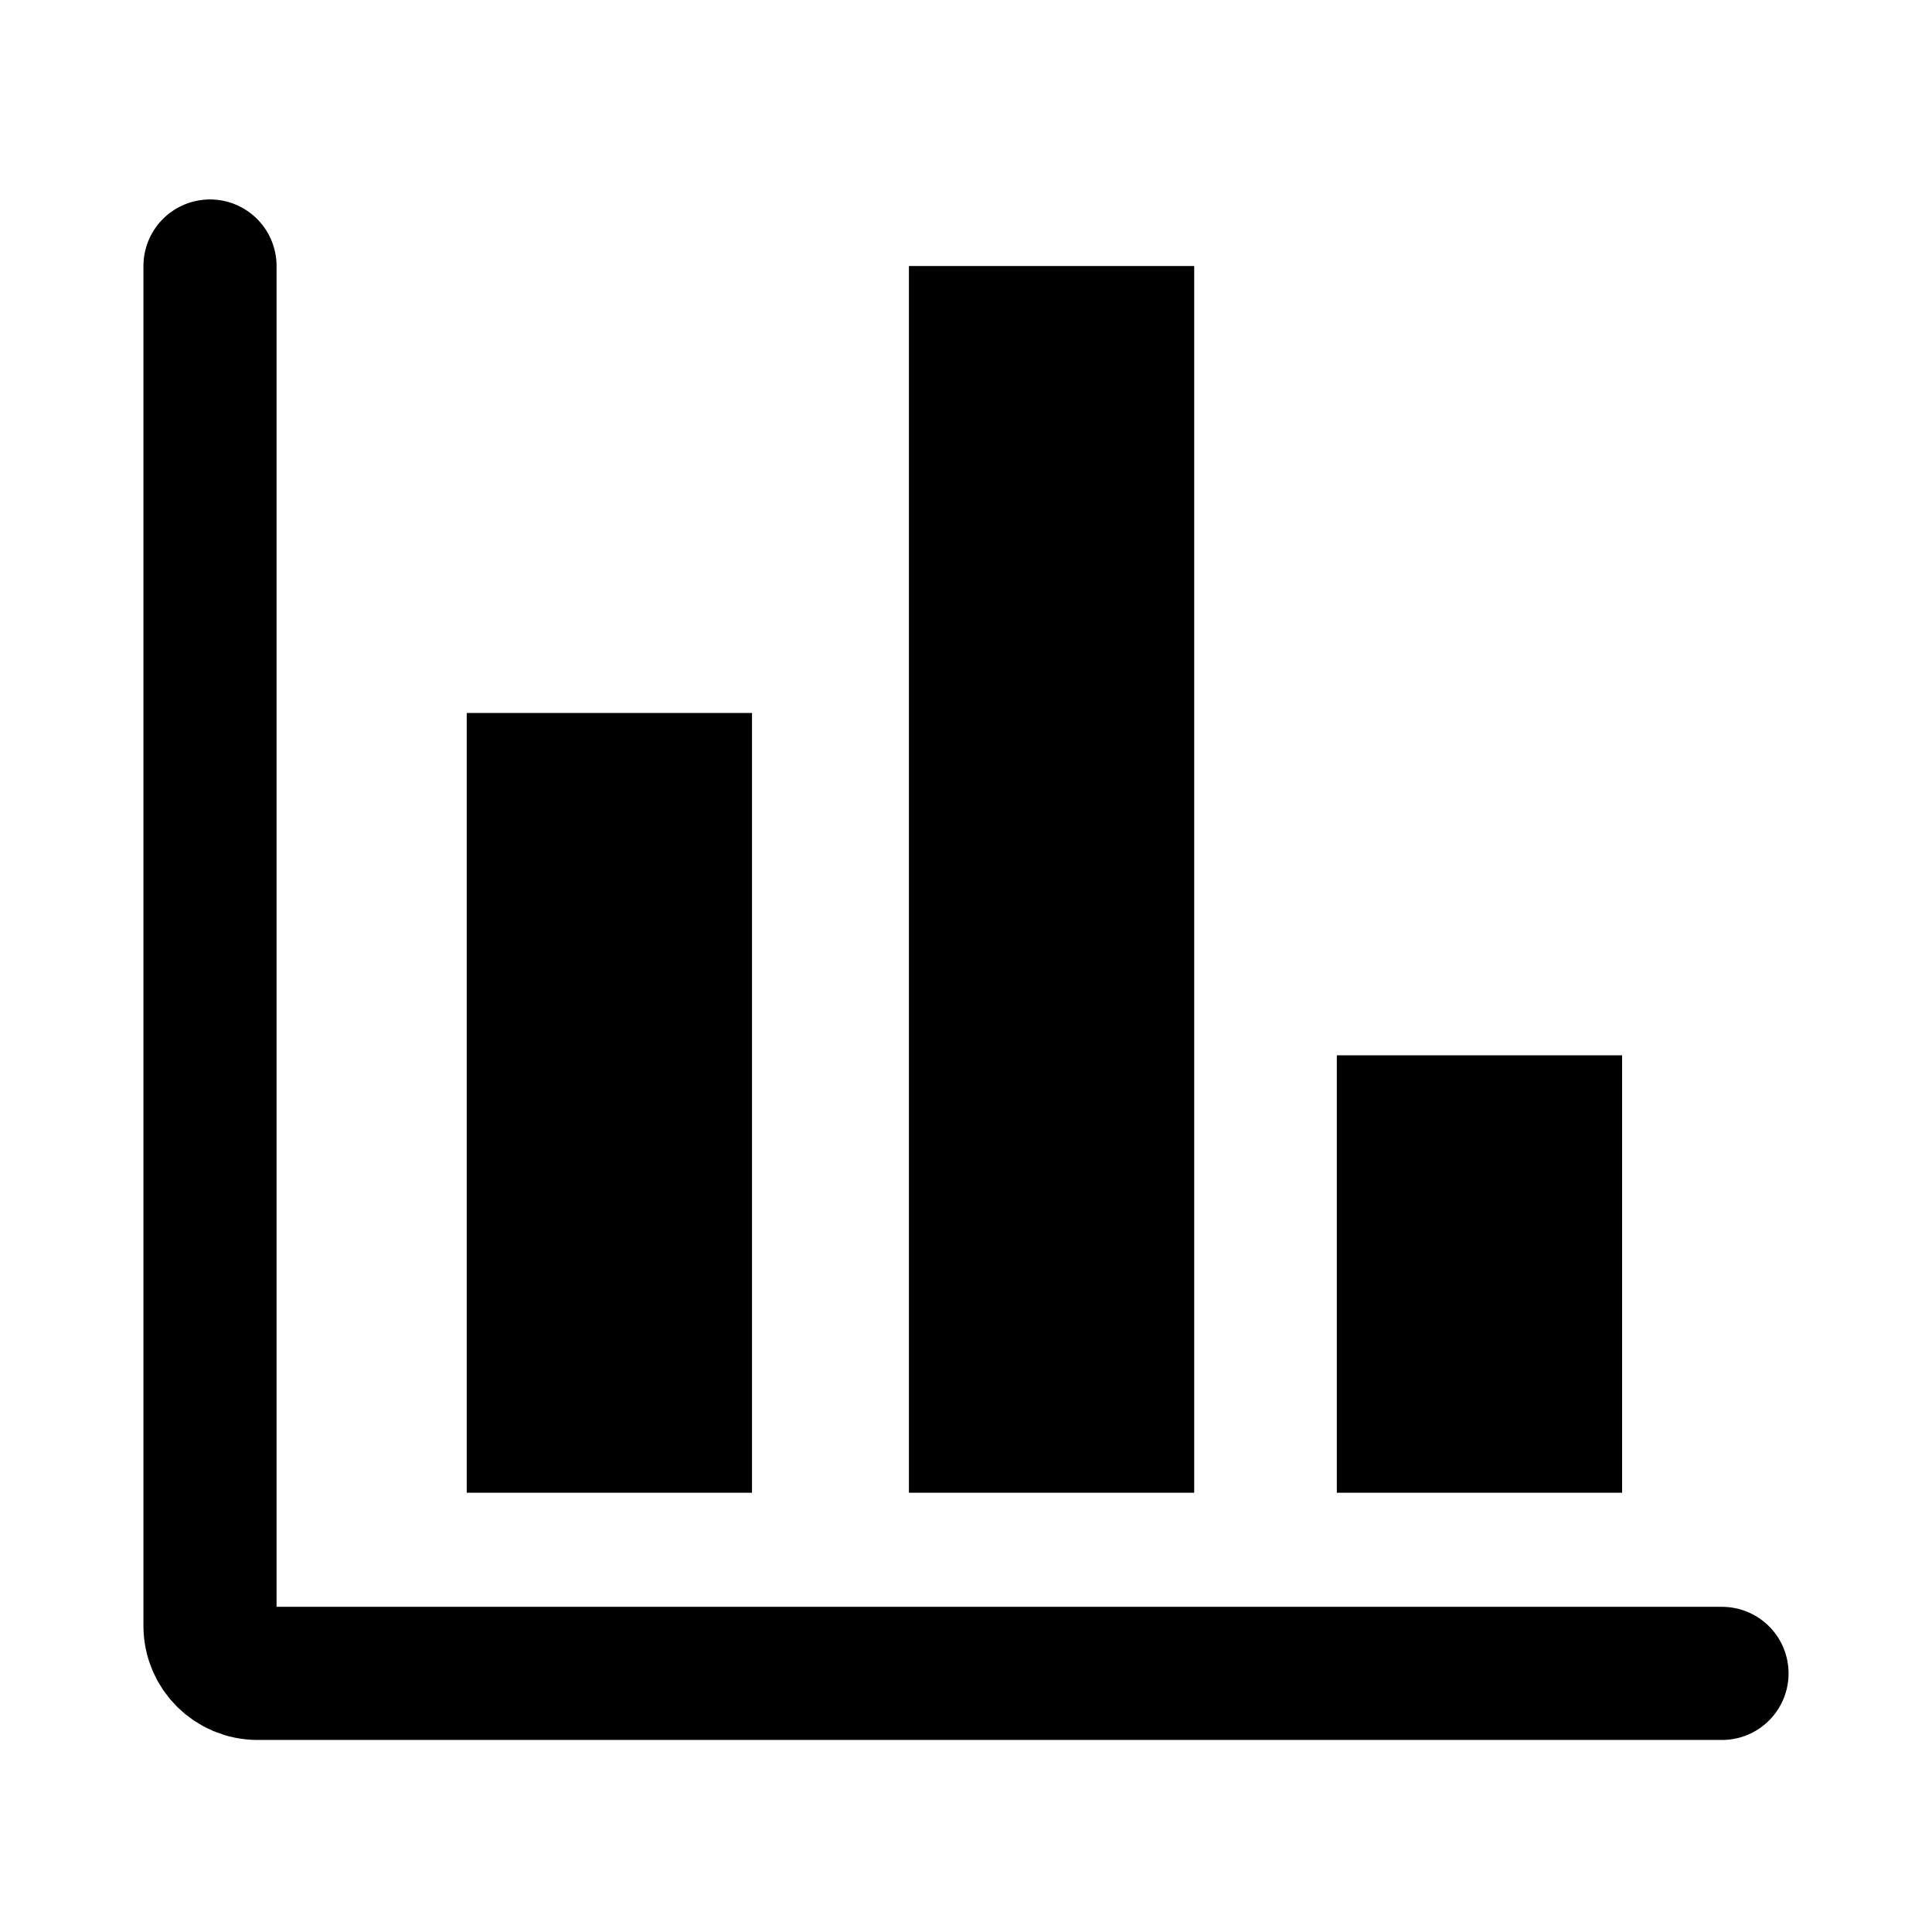
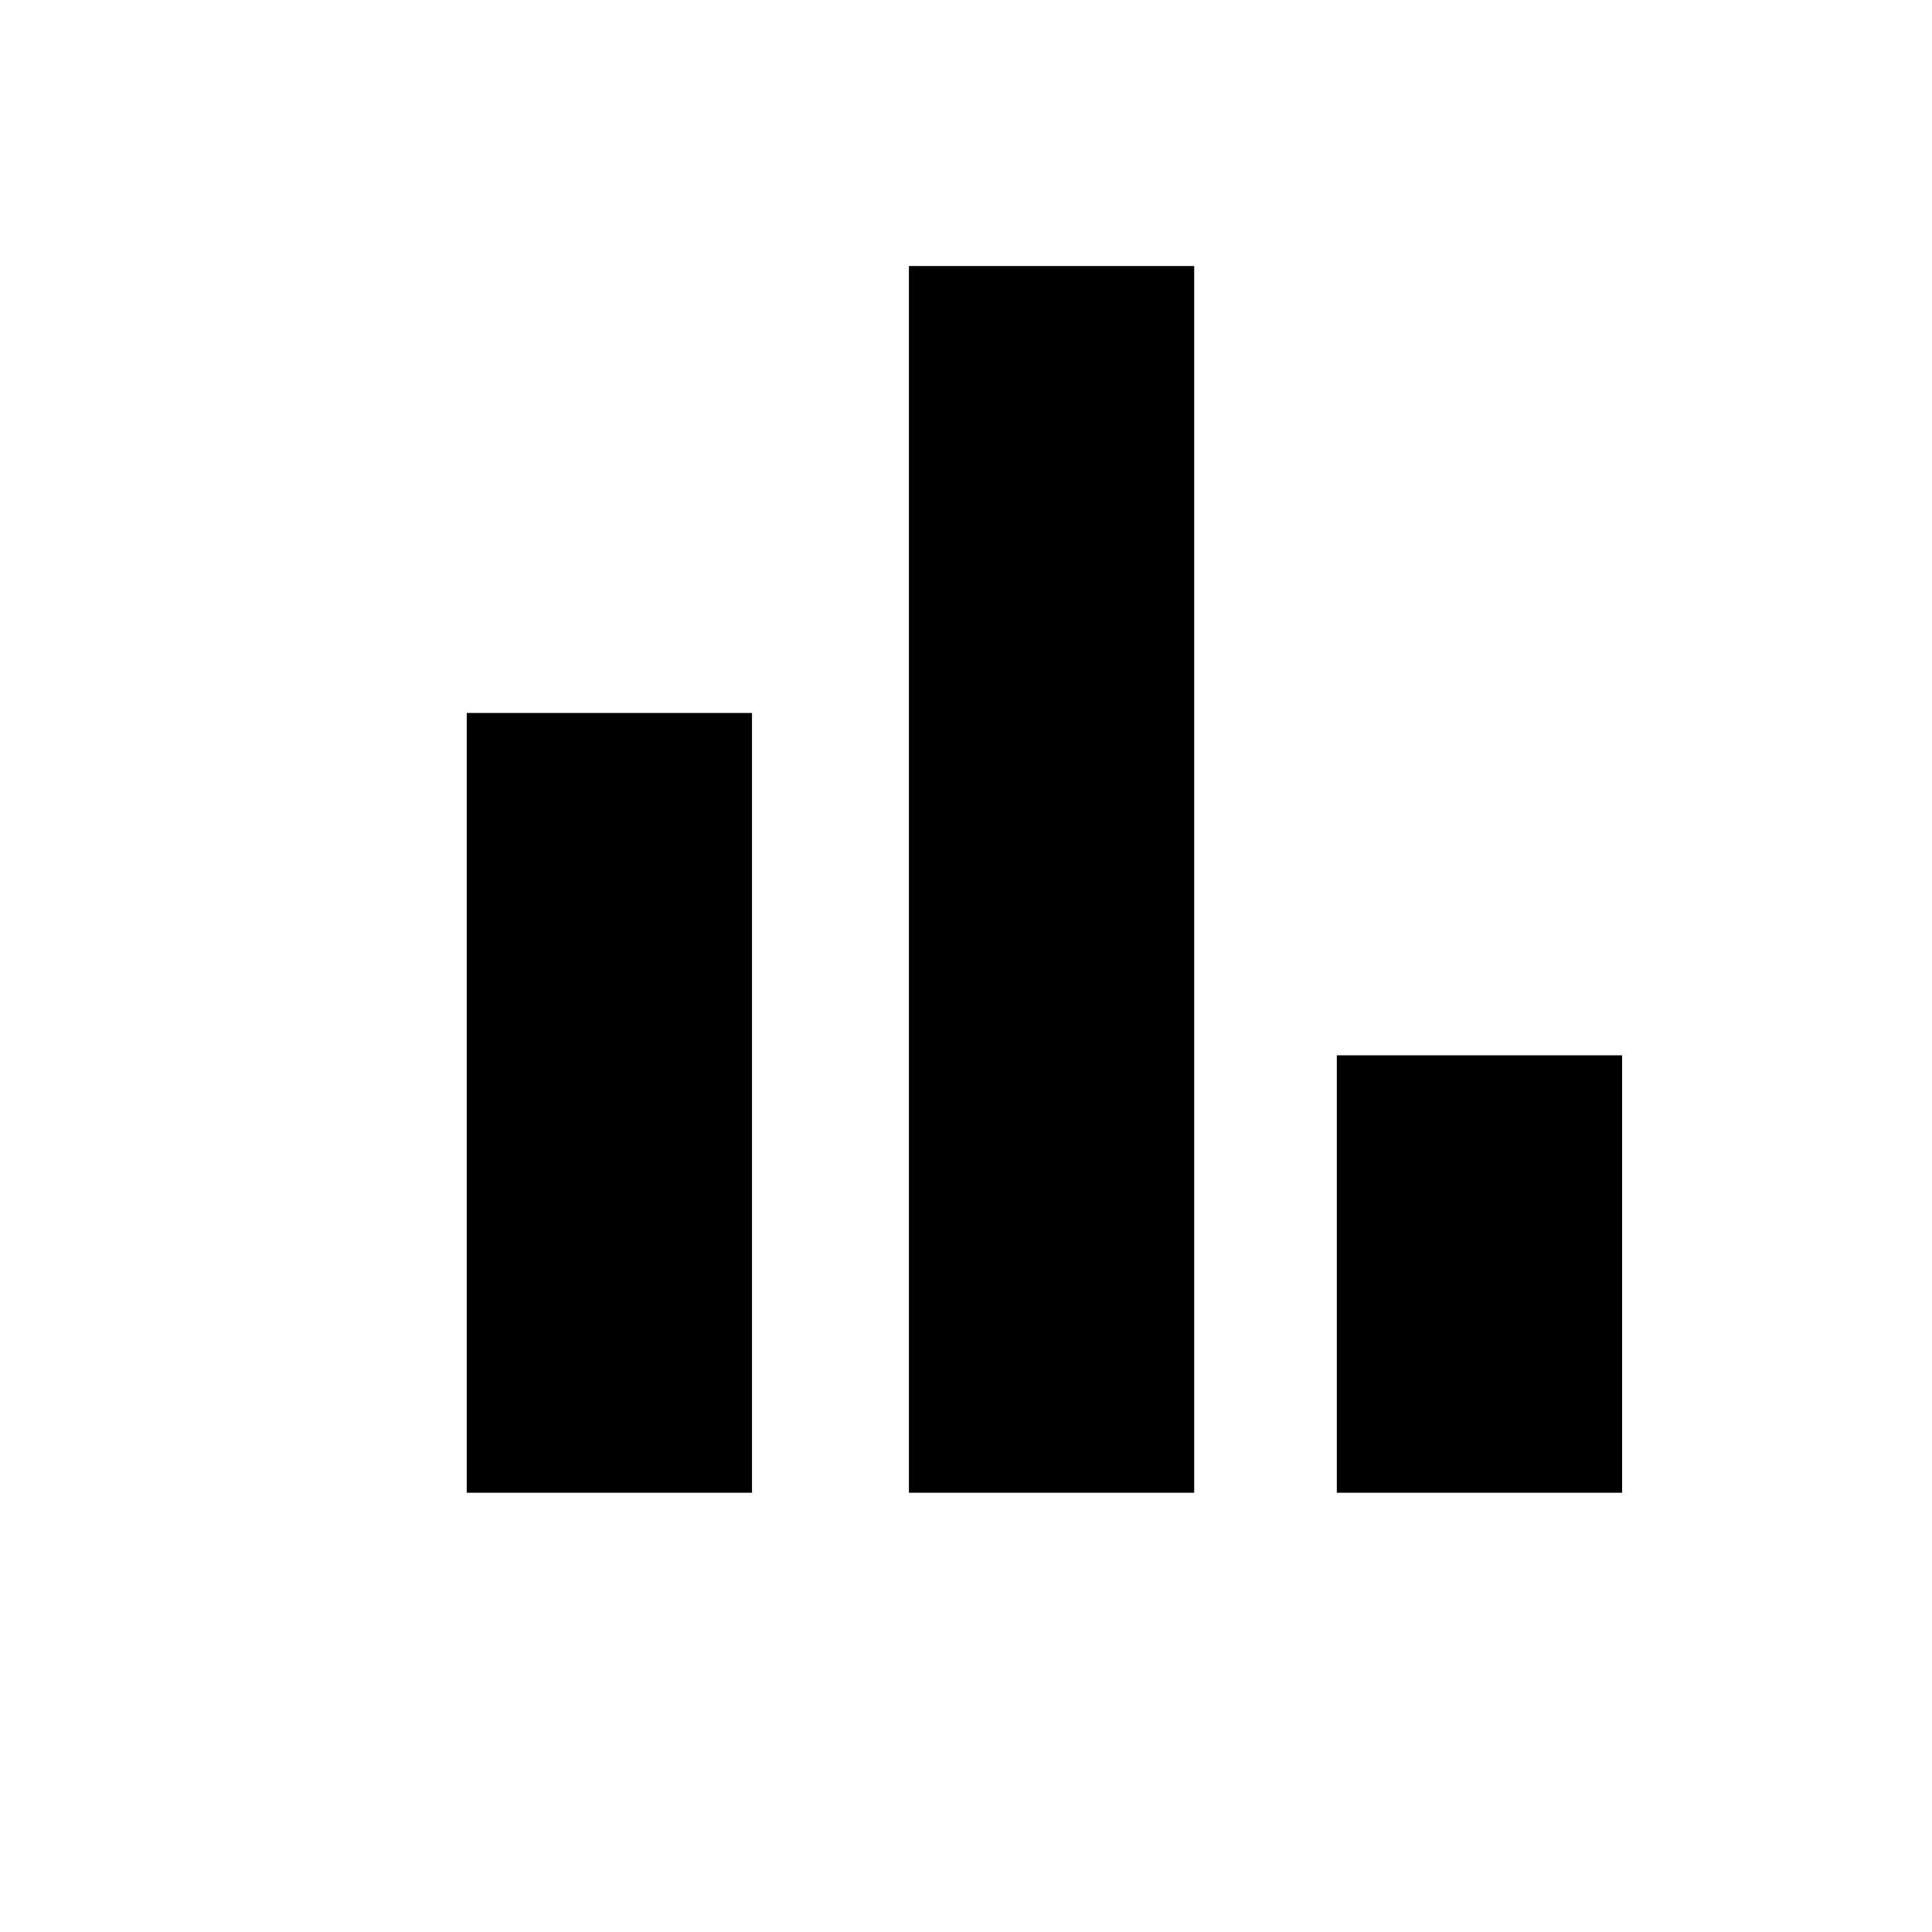
<svg xmlns="http://www.w3.org/2000/svg" width="138" height="138" viewBox="0 0 138 138" fill="none">
  <path d="M111.11 80.133V101.869H100.242V80.133H111.11ZM80.545 23.756V101.869H69.677V23.756H80.545ZM48.96 55.681V101.869H38.092V55.681H48.96Z" fill="black" stroke="black" stroke-width="9.509" />
-   <path d="M15 19V116.132C15 118.008 16.52 119.528 18.396 119.528H123" stroke="black" stroke-width="9.509" stroke-linecap="round" />
</svg>